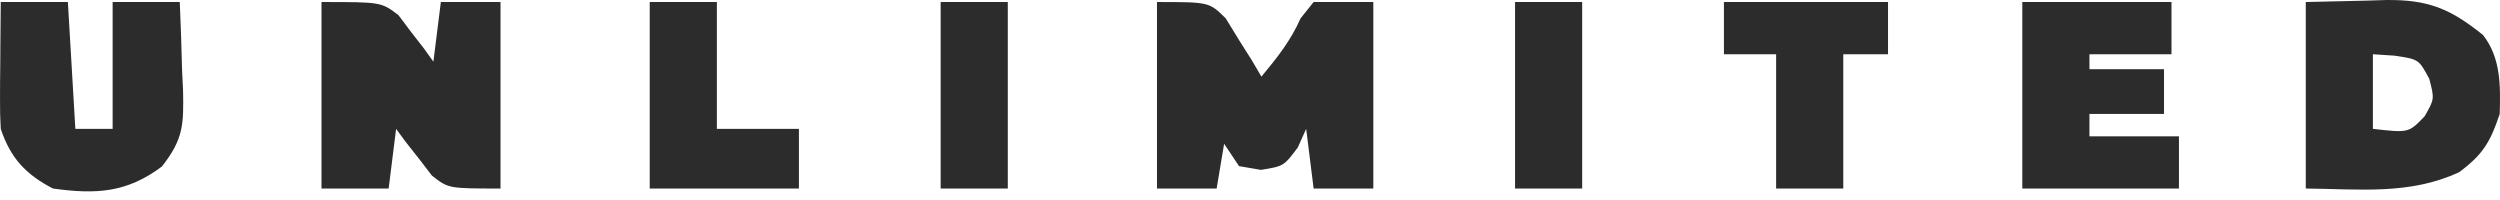
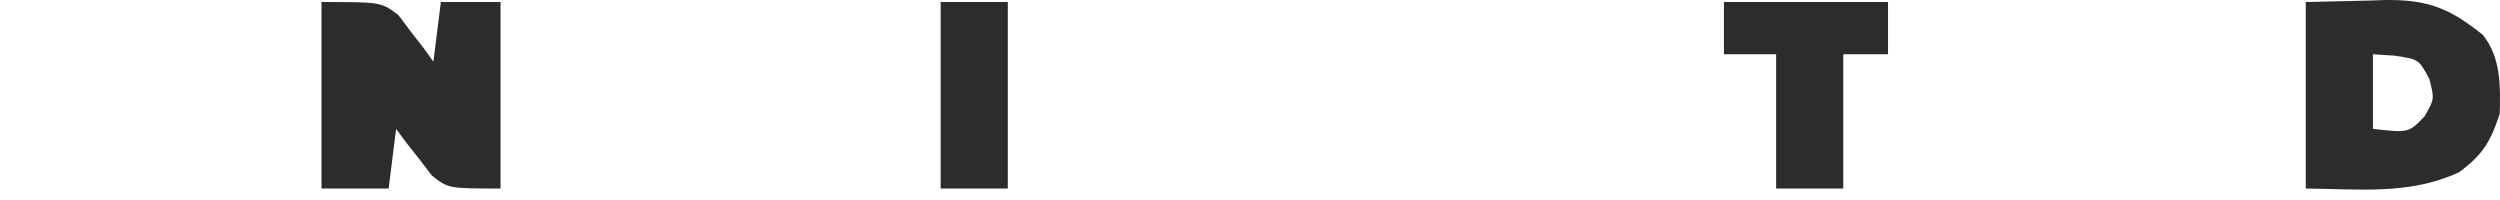
<svg xmlns="http://www.w3.org/2000/svg" fill="none" height="8" viewBox="0 0 100 8" width="100">
-   <path d="M46.279 0.081C48.368 0.081 48.368 0.081 49.029 0.734C49.199 1.011 49.368 1.288 49.543 1.573C49.718 1.85 49.893 2.127 50.073 2.412C50.2 2.628 50.327 2.843 50.457 3.065C51.089 2.302 51.619 1.644 52.023 0.734C52.282 0.411 52.282 0.411 52.545 0.081C53.333 0.081 54.121 0.081 54.933 0.081C54.933 2.543 54.933 5.005 54.933 7.541C54.145 7.541 53.357 7.541 52.545 7.541C52.447 6.753 52.349 5.965 52.247 5.154C52.136 5.4 52.026 5.646 51.911 5.9C51.352 6.646 51.352 6.646 50.438 6.795C50.149 6.746 49.86 6.697 49.562 6.646C49.365 6.35 49.168 6.055 48.965 5.751C48.866 6.341 48.768 6.932 48.666 7.541C47.879 7.541 47.091 7.541 46.279 7.541C46.279 5.079 46.279 2.618 46.279 0.081Z" fill="#2C2C2D" />
  <path d="M12.86 0.081C15.247 0.081 15.247 0.081 15.937 0.604C16.104 0.825 16.27 1.047 16.441 1.275C16.613 1.496 16.785 1.718 16.963 1.946C17.148 2.205 17.148 2.205 17.336 2.468C17.434 1.681 17.533 0.893 17.634 0.081C18.422 0.081 19.21 0.081 20.021 0.081C20.021 2.543 20.021 5.005 20.021 7.541C17.933 7.541 17.933 7.541 17.272 7.019C17.102 6.797 16.933 6.576 16.758 6.347C16.583 6.126 16.408 5.904 16.228 5.676C16.101 5.504 15.975 5.331 15.844 5.154C15.746 5.942 15.647 6.729 15.546 7.541C14.66 7.541 13.773 7.541 12.86 7.541C12.86 5.079 12.86 2.618 12.86 0.081Z" fill="#2C2C2D" />
  <path d="M92.231 0.081C93.037 0.063 93.843 0.044 94.674 0.025C94.925 0.017 95.176 0.009 95.435 0.001C97.115 -0.018 98.002 0.337 99.32 1.4C100.038 2.314 100.02 3.43 99.989 4.557C99.615 5.68 99.314 6.184 98.366 6.888C96.385 7.806 94.384 7.561 92.231 7.541C92.231 5.079 92.231 2.618 92.231 0.081ZM94.916 2.17C94.916 3.155 94.916 4.139 94.916 5.154C96.348 5.317 96.348 5.317 96.986 4.65C97.38 3.962 97.38 3.962 97.173 3.158C96.751 2.37 96.751 2.37 95.774 2.226C95.491 2.208 95.208 2.189 94.916 2.17Z" fill="#2C2C2D" />
-   <path d="M0.03 0.081C0.916 0.081 1.802 0.081 2.715 0.081C2.814 1.755 2.912 3.429 3.014 5.154C3.506 5.154 3.998 5.154 4.505 5.154C4.505 3.48 4.505 1.806 4.505 0.081C5.392 0.081 6.278 0.081 7.191 0.081C7.231 0.996 7.261 1.908 7.284 2.823C7.297 3.081 7.309 3.339 7.322 3.604C7.348 4.972 7.347 5.551 6.476 6.661C5.072 7.711 3.842 7.781 2.118 7.541C1.037 6.982 0.42 6.325 0.03 5.154C0.006 4.755 -0.002 4.356 0.001 3.957C0.002 3.731 0.003 3.505 0.003 3.272C0.006 3.038 0.009 2.803 0.011 2.562C0.012 2.324 0.014 2.086 0.015 1.841C0.019 1.254 0.024 0.668 0.03 0.081Z" fill="#2C2C2D" />
-   <path d="M80.892 0.081C82.862 0.081 84.831 0.081 86.86 0.081C86.86 0.771 86.86 1.46 86.86 2.17C85.777 2.17 84.694 2.17 83.578 2.17C83.578 2.367 83.578 2.564 83.578 2.767C84.562 2.767 85.547 2.767 86.561 2.767C86.561 3.358 86.561 3.948 86.561 4.557C85.577 4.557 84.592 4.557 83.578 4.557C83.578 4.853 83.578 5.148 83.578 5.452C84.759 5.452 85.941 5.452 87.158 5.452C87.158 6.142 87.158 6.831 87.158 7.541C85.09 7.541 83.023 7.541 80.892 7.541C80.892 5.079 80.892 2.618 80.892 0.081Z" fill="#2C2C2D" />
  <path d="M68.957 0.081C71.123 0.081 73.289 0.081 75.521 0.081C75.521 0.771 75.521 1.46 75.521 2.17C74.93 2.17 74.34 2.17 73.731 2.17C73.731 3.942 73.731 5.715 73.731 7.541C72.845 7.541 71.959 7.541 71.045 7.541C71.045 5.769 71.045 3.996 71.045 2.17C70.356 2.17 69.667 2.17 68.957 2.17C68.957 1.481 68.957 0.791 68.957 0.081Z" fill="#2C2C2D" />
-   <path d="M25.989 0.081C26.875 0.081 27.762 0.081 28.675 0.081C28.675 1.755 28.675 3.429 28.675 5.154C29.758 5.154 30.841 5.154 31.957 5.154C31.957 5.942 31.957 6.729 31.957 7.541C29.988 7.541 28.018 7.541 25.989 7.541C25.989 5.079 25.989 2.618 25.989 0.081Z" fill="#2C2C2D" />
-   <path d="M60.602 0.081C61.488 0.081 62.374 0.081 63.287 0.081C63.287 2.543 63.287 5.005 63.287 7.541C62.401 7.541 61.515 7.541 60.602 7.541C60.602 5.079 60.602 2.618 60.602 0.081Z" fill="#2C2C2D" />
  <path d="M37.626 0.081C38.513 0.081 39.399 0.081 40.312 0.081C40.312 2.543 40.312 5.005 40.312 7.541C39.425 7.541 38.539 7.541 37.626 7.541C37.626 5.079 37.626 2.618 37.626 0.081Z" fill="#2C2C2D" />
</svg>